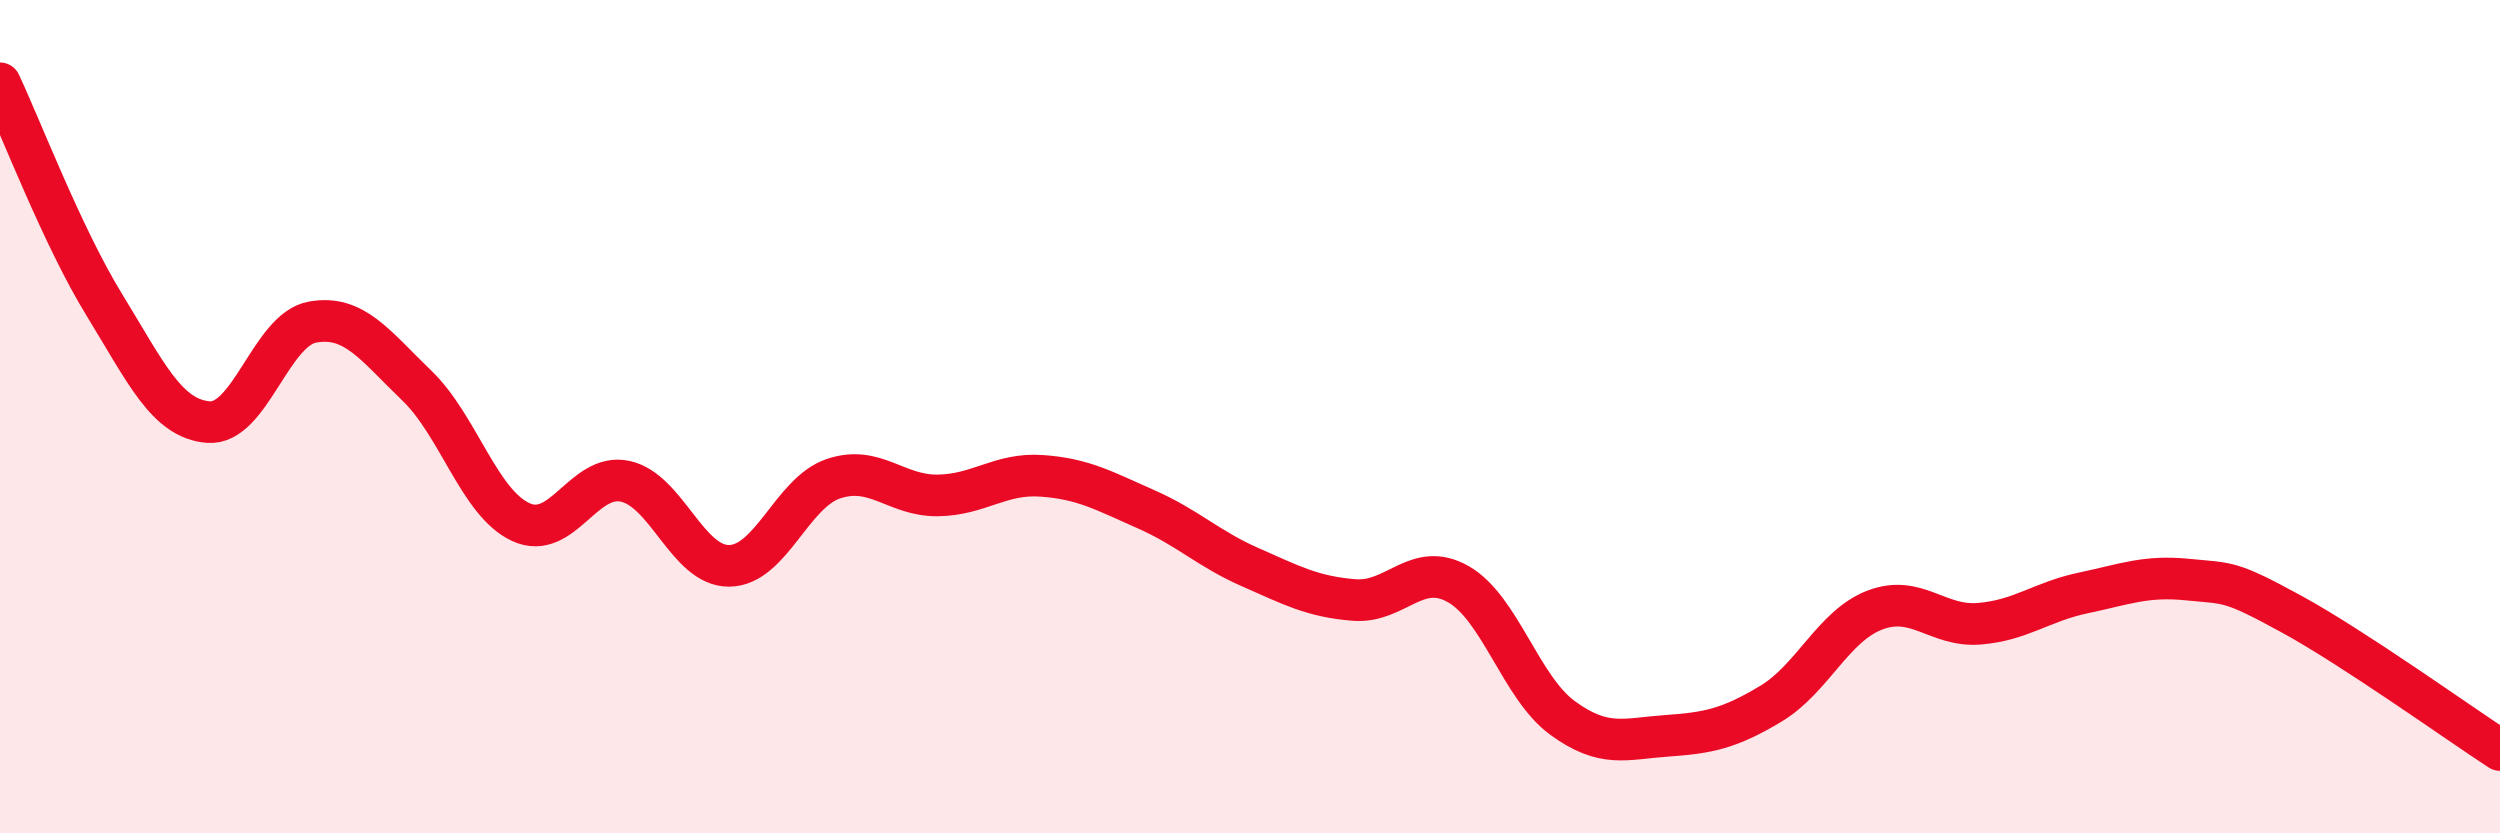
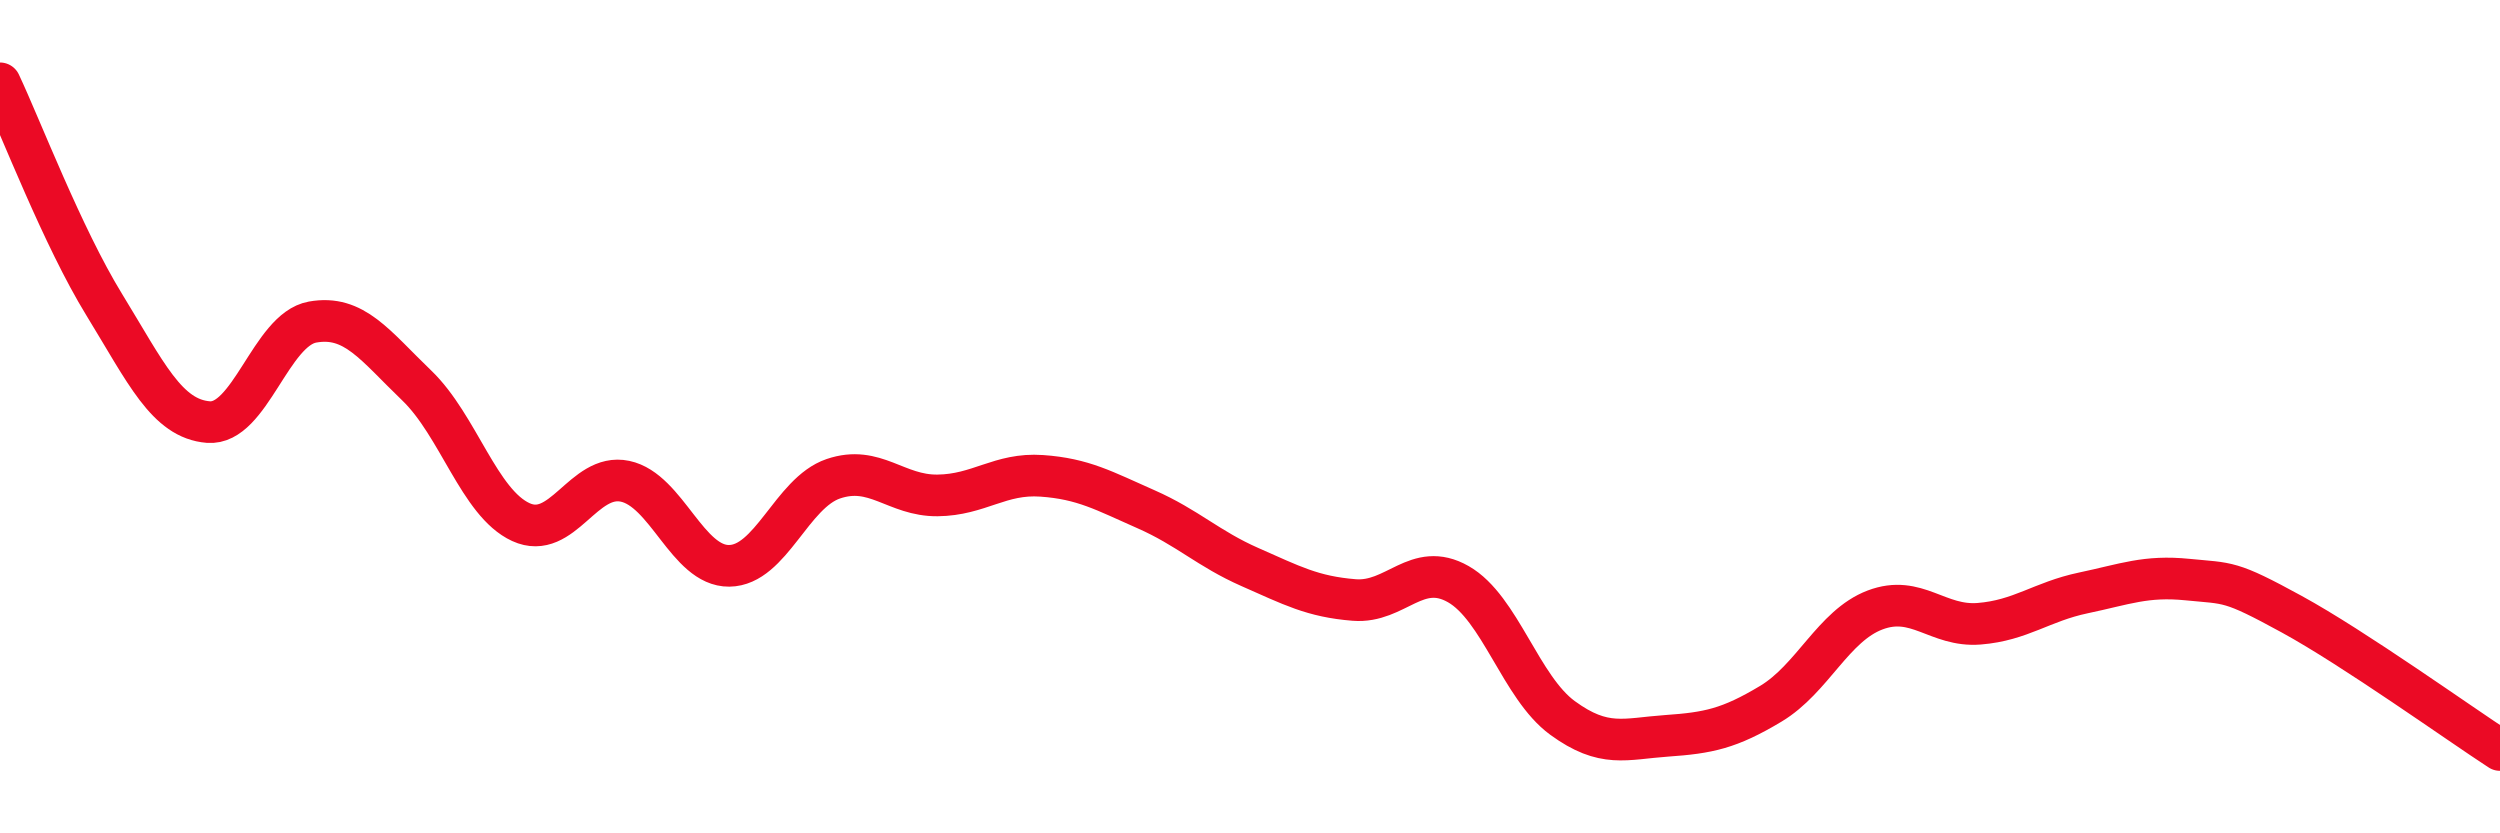
<svg xmlns="http://www.w3.org/2000/svg" width="60" height="20" viewBox="0 0 60 20">
-   <path d="M 0,2 C 0.5,3.06 1.5,5.68 2.5,7.31 C 3.5,8.94 4,10.05 5,10.13 C 6,10.21 6.5,7.91 7.5,7.73 C 8.5,7.55 9,8.29 10,9.25 C 11,10.21 11.5,12.07 12.5,12.53 C 13.5,12.99 14,11.34 15,11.55 C 16,11.76 16.5,13.59 17.5,13.58 C 18.5,13.57 19,11.83 20,11.49 C 21,11.15 21.5,11.9 22.5,11.89 C 23.5,11.88 24,11.35 25,11.42 C 26,11.49 26.5,11.78 27.5,12.22 C 28.5,12.66 29,13.17 30,13.61 C 31,14.05 31.5,14.32 32.5,14.4 C 33.5,14.48 34,13.45 35,14.02 C 36,14.59 36.5,16.5 37.5,17.23 C 38.5,17.96 39,17.73 40,17.66 C 41,17.59 41.5,17.49 42.5,16.89 C 43.5,16.29 44,15.02 45,14.64 C 46,14.26 46.5,15.05 47.5,14.97 C 48.5,14.89 49,14.44 50,14.23 C 51,14.02 51.5,13.81 52.5,13.91 C 53.5,14.01 53.5,13.92 55,14.74 C 56.5,15.56 59,17.35 60,18L60 20L0 20Z" fill="#EB0A25" opacity="0.1" stroke-linecap="round" stroke-linejoin="round" />
  <path d="M 0,2 C 0.5,3.06 1.5,5.68 2.5,7.31 C 3.5,8.94 4,10.05 5,10.13 C 6,10.21 6.5,7.91 7.5,7.73 C 8.5,7.55 9,8.29 10,9.25 C 11,10.21 11.5,12.07 12.5,12.53 C 13.5,12.99 14,11.34 15,11.55 C 16,11.76 16.5,13.59 17.5,13.58 C 18.5,13.57 19,11.83 20,11.49 C 21,11.15 21.5,11.9 22.5,11.89 C 23.5,11.88 24,11.35 25,11.42 C 26,11.49 26.5,11.78 27.5,12.22 C 28.5,12.66 29,13.17 30,13.61 C 31,14.05 31.5,14.32 32.5,14.4 C 33.5,14.48 34,13.45 35,14.02 C 36,14.59 36.5,16.5 37.5,17.23 C 38.5,17.96 39,17.73 40,17.66 C 41,17.59 41.5,17.49 42.5,16.89 C 43.5,16.29 44,15.02 45,14.64 C 46,14.26 46.5,15.05 47.5,14.97 C 48.5,14.89 49,14.44 50,14.23 C 51,14.02 51.5,13.81 52.5,13.91 C 53.5,14.01 53.5,13.92 55,14.74 C 56.5,15.56 59,17.35 60,18" stroke="#EB0A25" stroke-width="1" fill="none" stroke-linecap="round" stroke-linejoin="round" />
</svg>